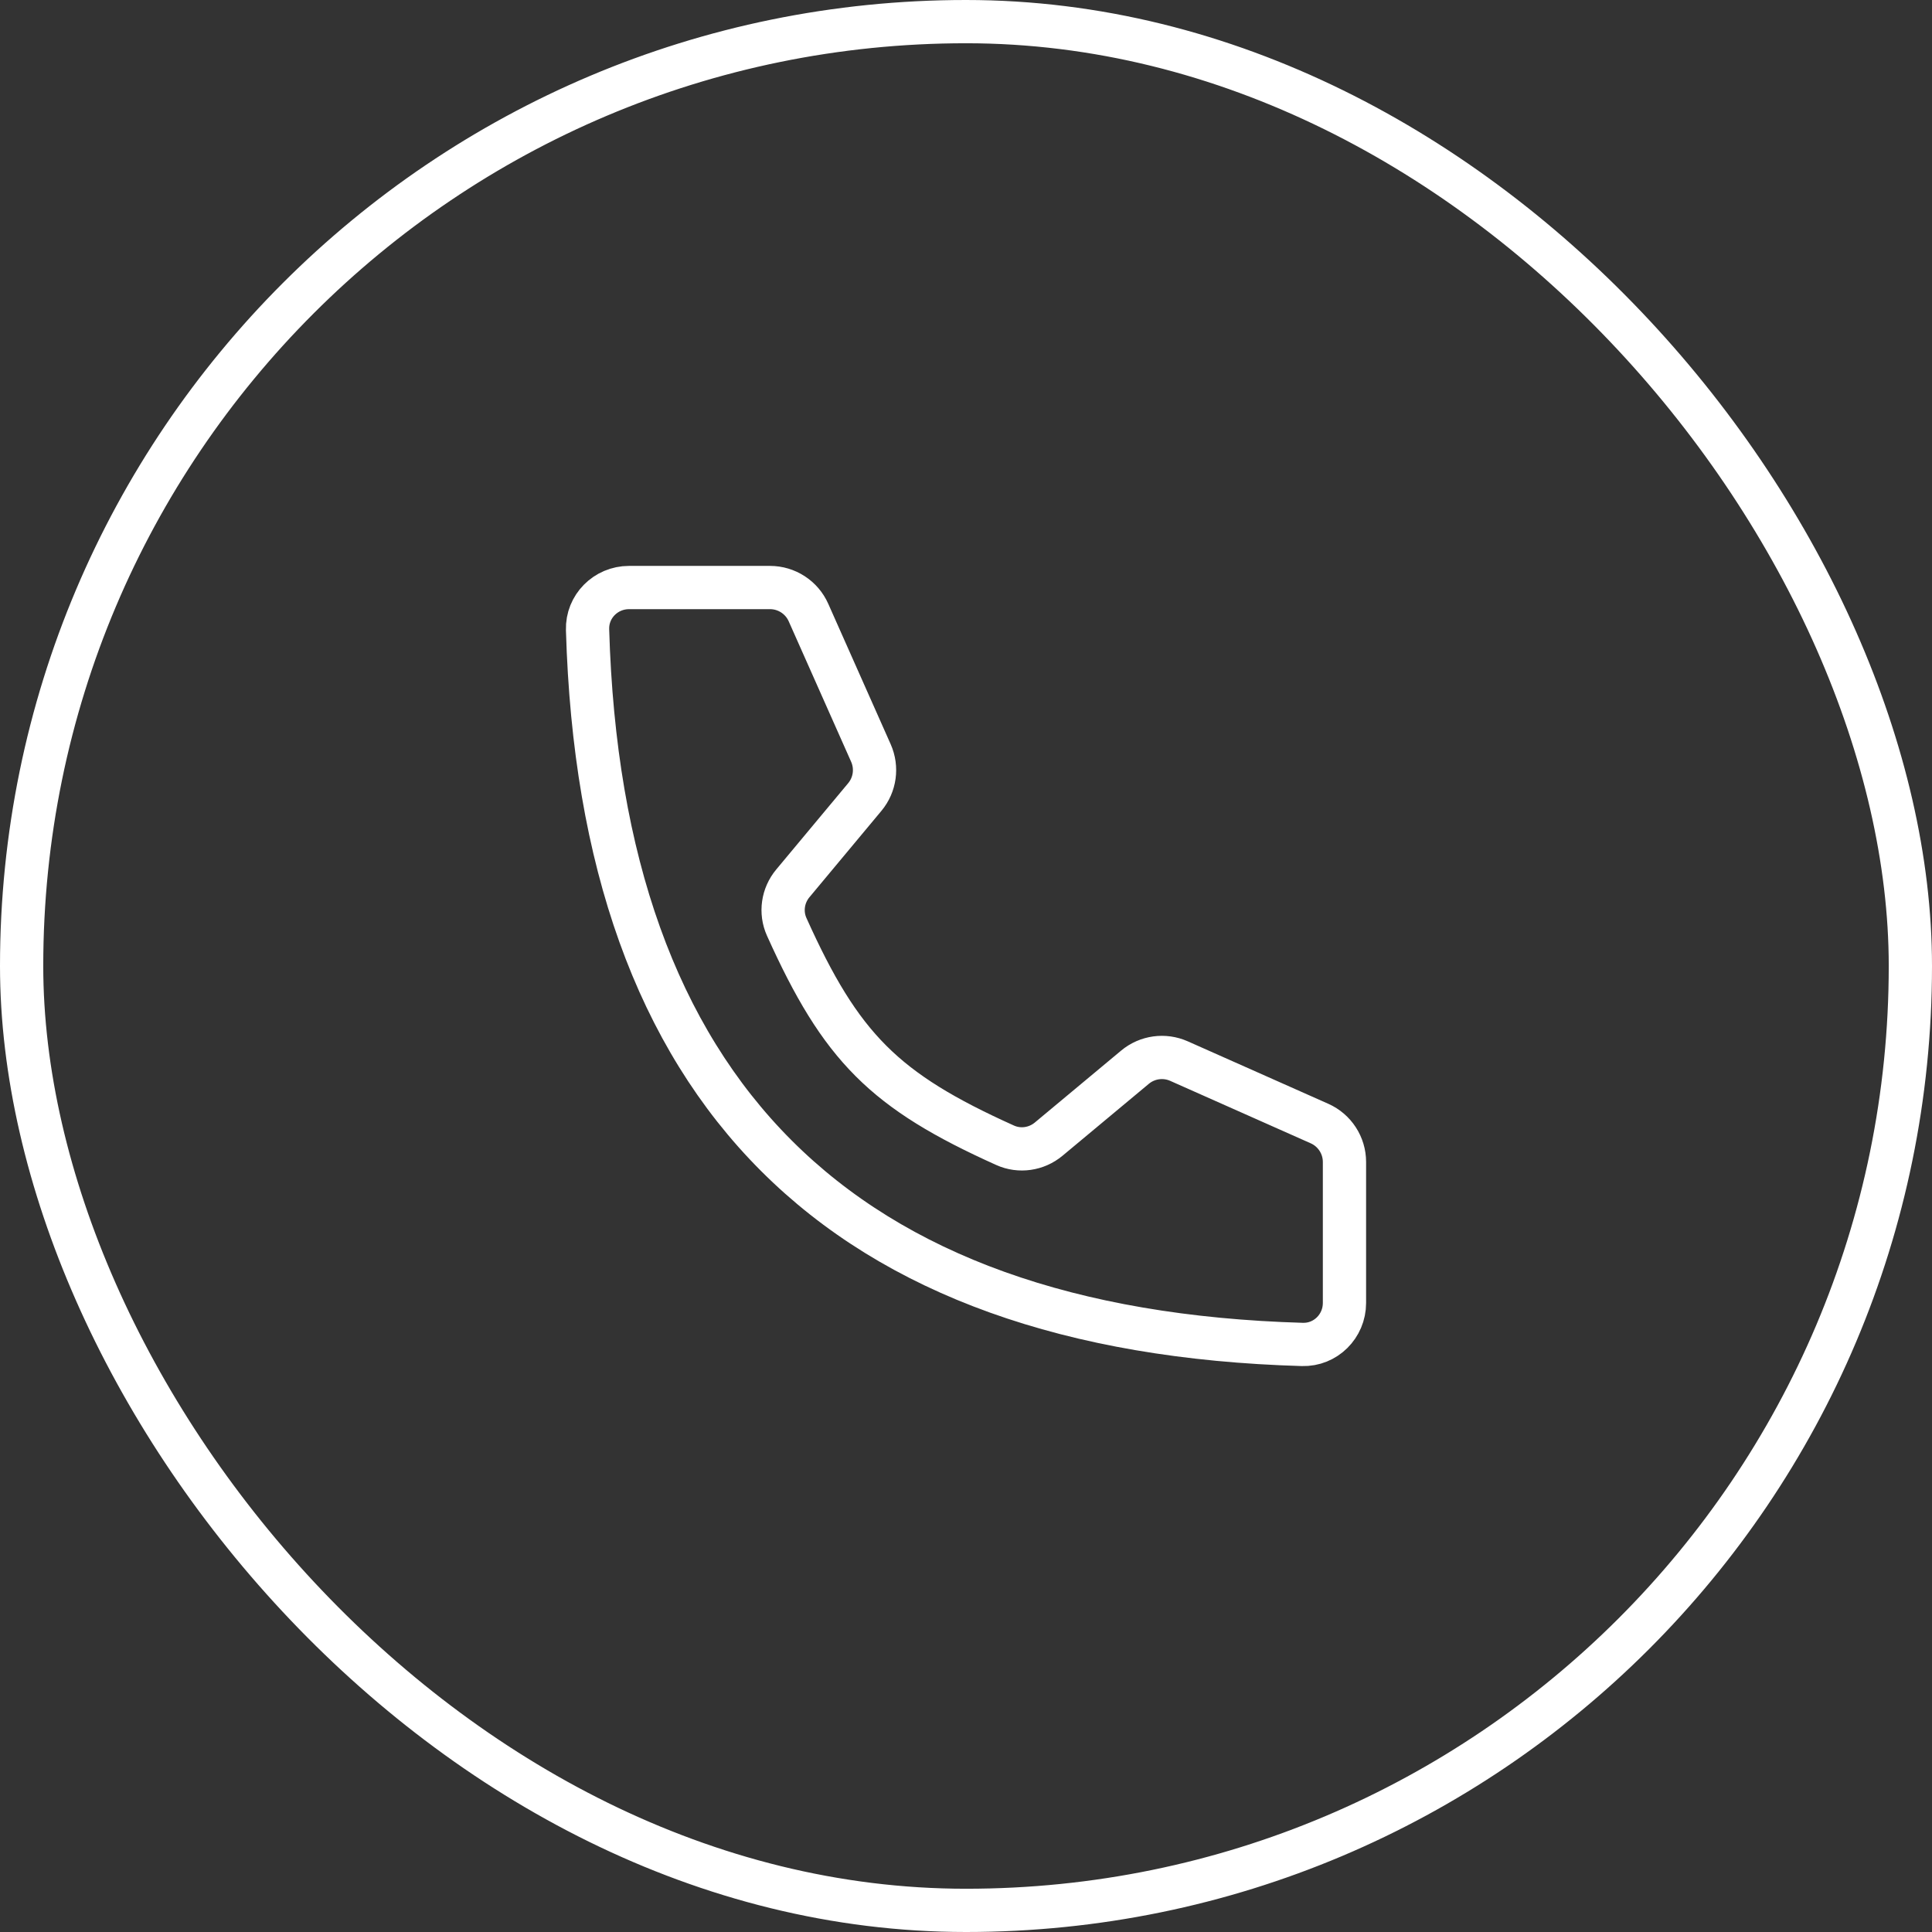
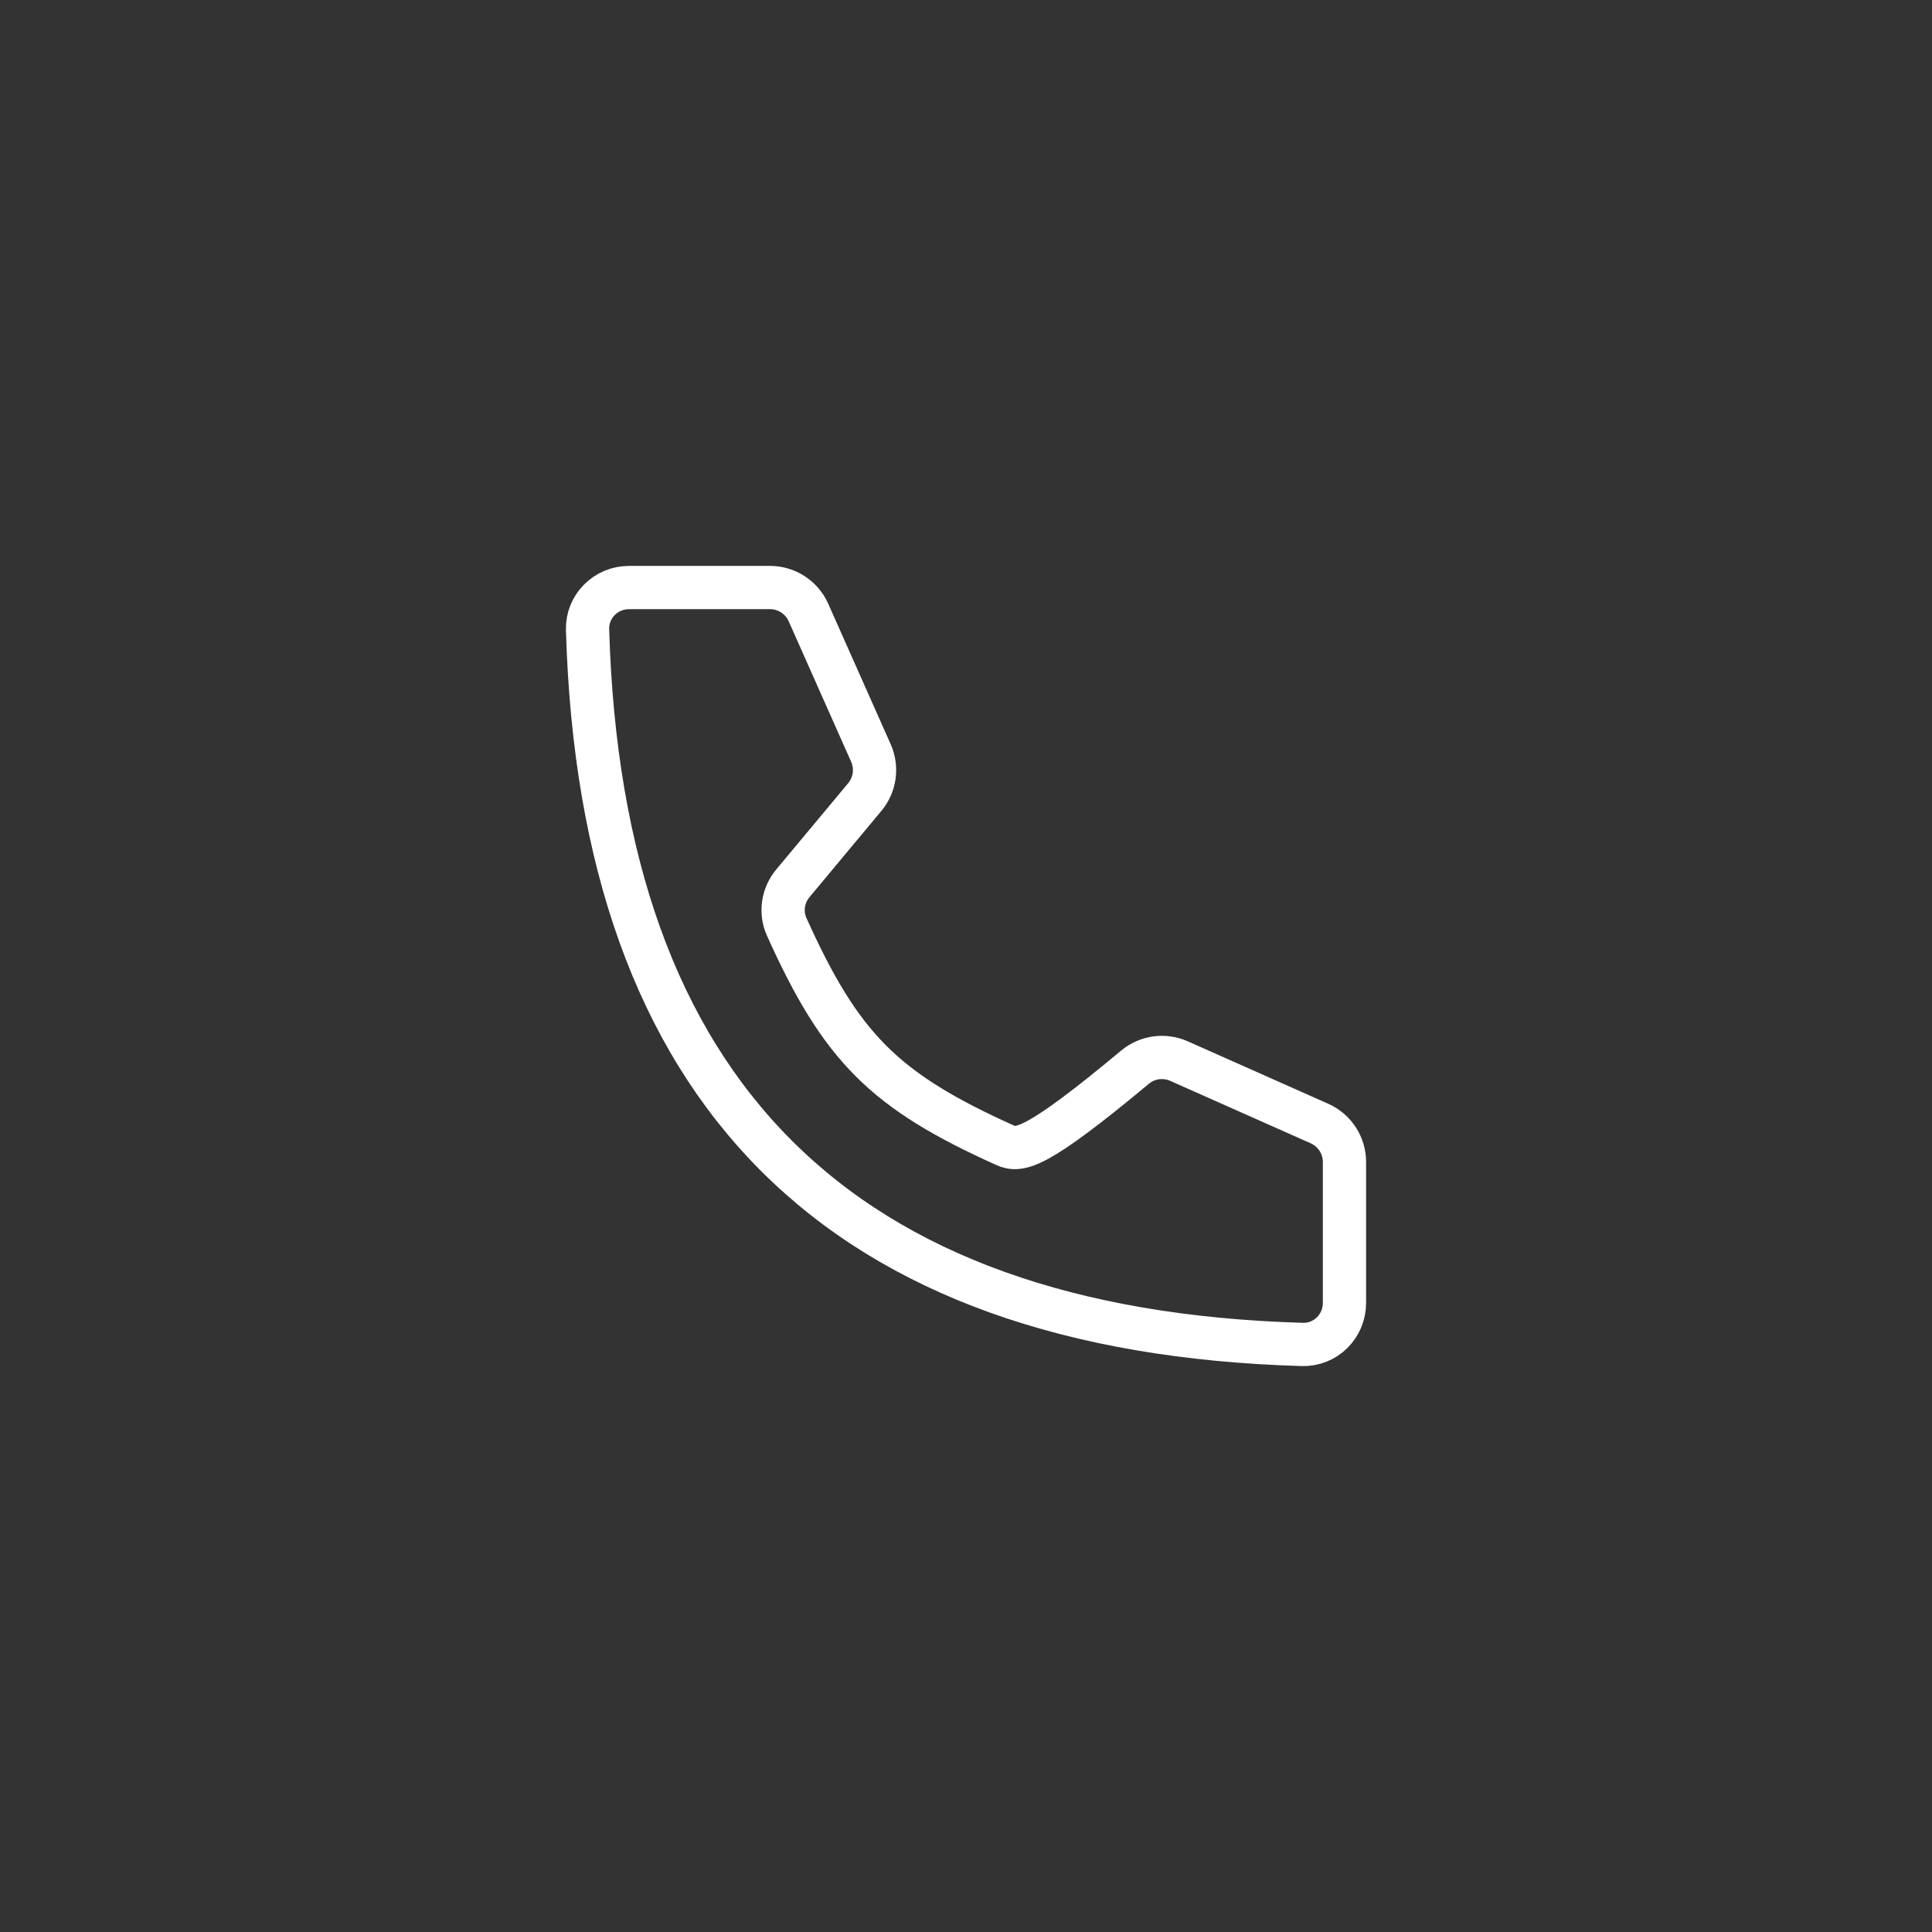
<svg xmlns="http://www.w3.org/2000/svg" width="67" height="67" viewBox="0 0 67 67" fill="none">
  <rect x="0" y="0" width="67" height="67" fill="#333333" stroke="none" />
-   <rect x="0.75" y="0.75" width="65.5" height="65.5" rx="32.75" stroke="white" stroke-width="1.5" />
-   <path d="M26.703 20.375H21.814C21.008 20.375 20.352 21.031 20.376 21.837C20.842 37.896 29.105 46.158 45.163 46.624C45.969 46.648 46.625 45.992 46.625 45.186V40.296C46.625 39.72 46.285 39.197 45.758 38.963L40.887 36.798C40.379 36.572 39.787 36.654 39.36 37.01L36.366 39.505C35.944 39.856 35.359 39.943 34.858 39.718C30.669 37.833 29.167 36.331 27.282 32.142C27.057 31.641 27.143 31.055 27.495 30.634L29.99 27.64C30.346 27.213 30.428 26.621 30.202 26.113L28.037 21.242C27.803 20.715 27.28 20.375 26.703 20.375Z" stroke="white" stroke-width="1.5" stroke-linecap="round" stroke-linejoin="round" />
+   <path d="M26.703 20.375H21.814C21.008 20.375 20.352 21.031 20.376 21.837C20.842 37.896 29.105 46.158 45.163 46.624C45.969 46.648 46.625 45.992 46.625 45.186V40.296C46.625 39.72 46.285 39.197 45.758 38.963L40.887 36.798C40.379 36.572 39.787 36.654 39.36 37.01C35.944 39.856 35.359 39.943 34.858 39.718C30.669 37.833 29.167 36.331 27.282 32.142C27.057 31.641 27.143 31.055 27.495 30.634L29.99 27.64C30.346 27.213 30.428 26.621 30.202 26.113L28.037 21.242C27.803 20.715 27.28 20.375 26.703 20.375Z" stroke="white" stroke-width="1.5" stroke-linecap="round" stroke-linejoin="round" />
</svg>